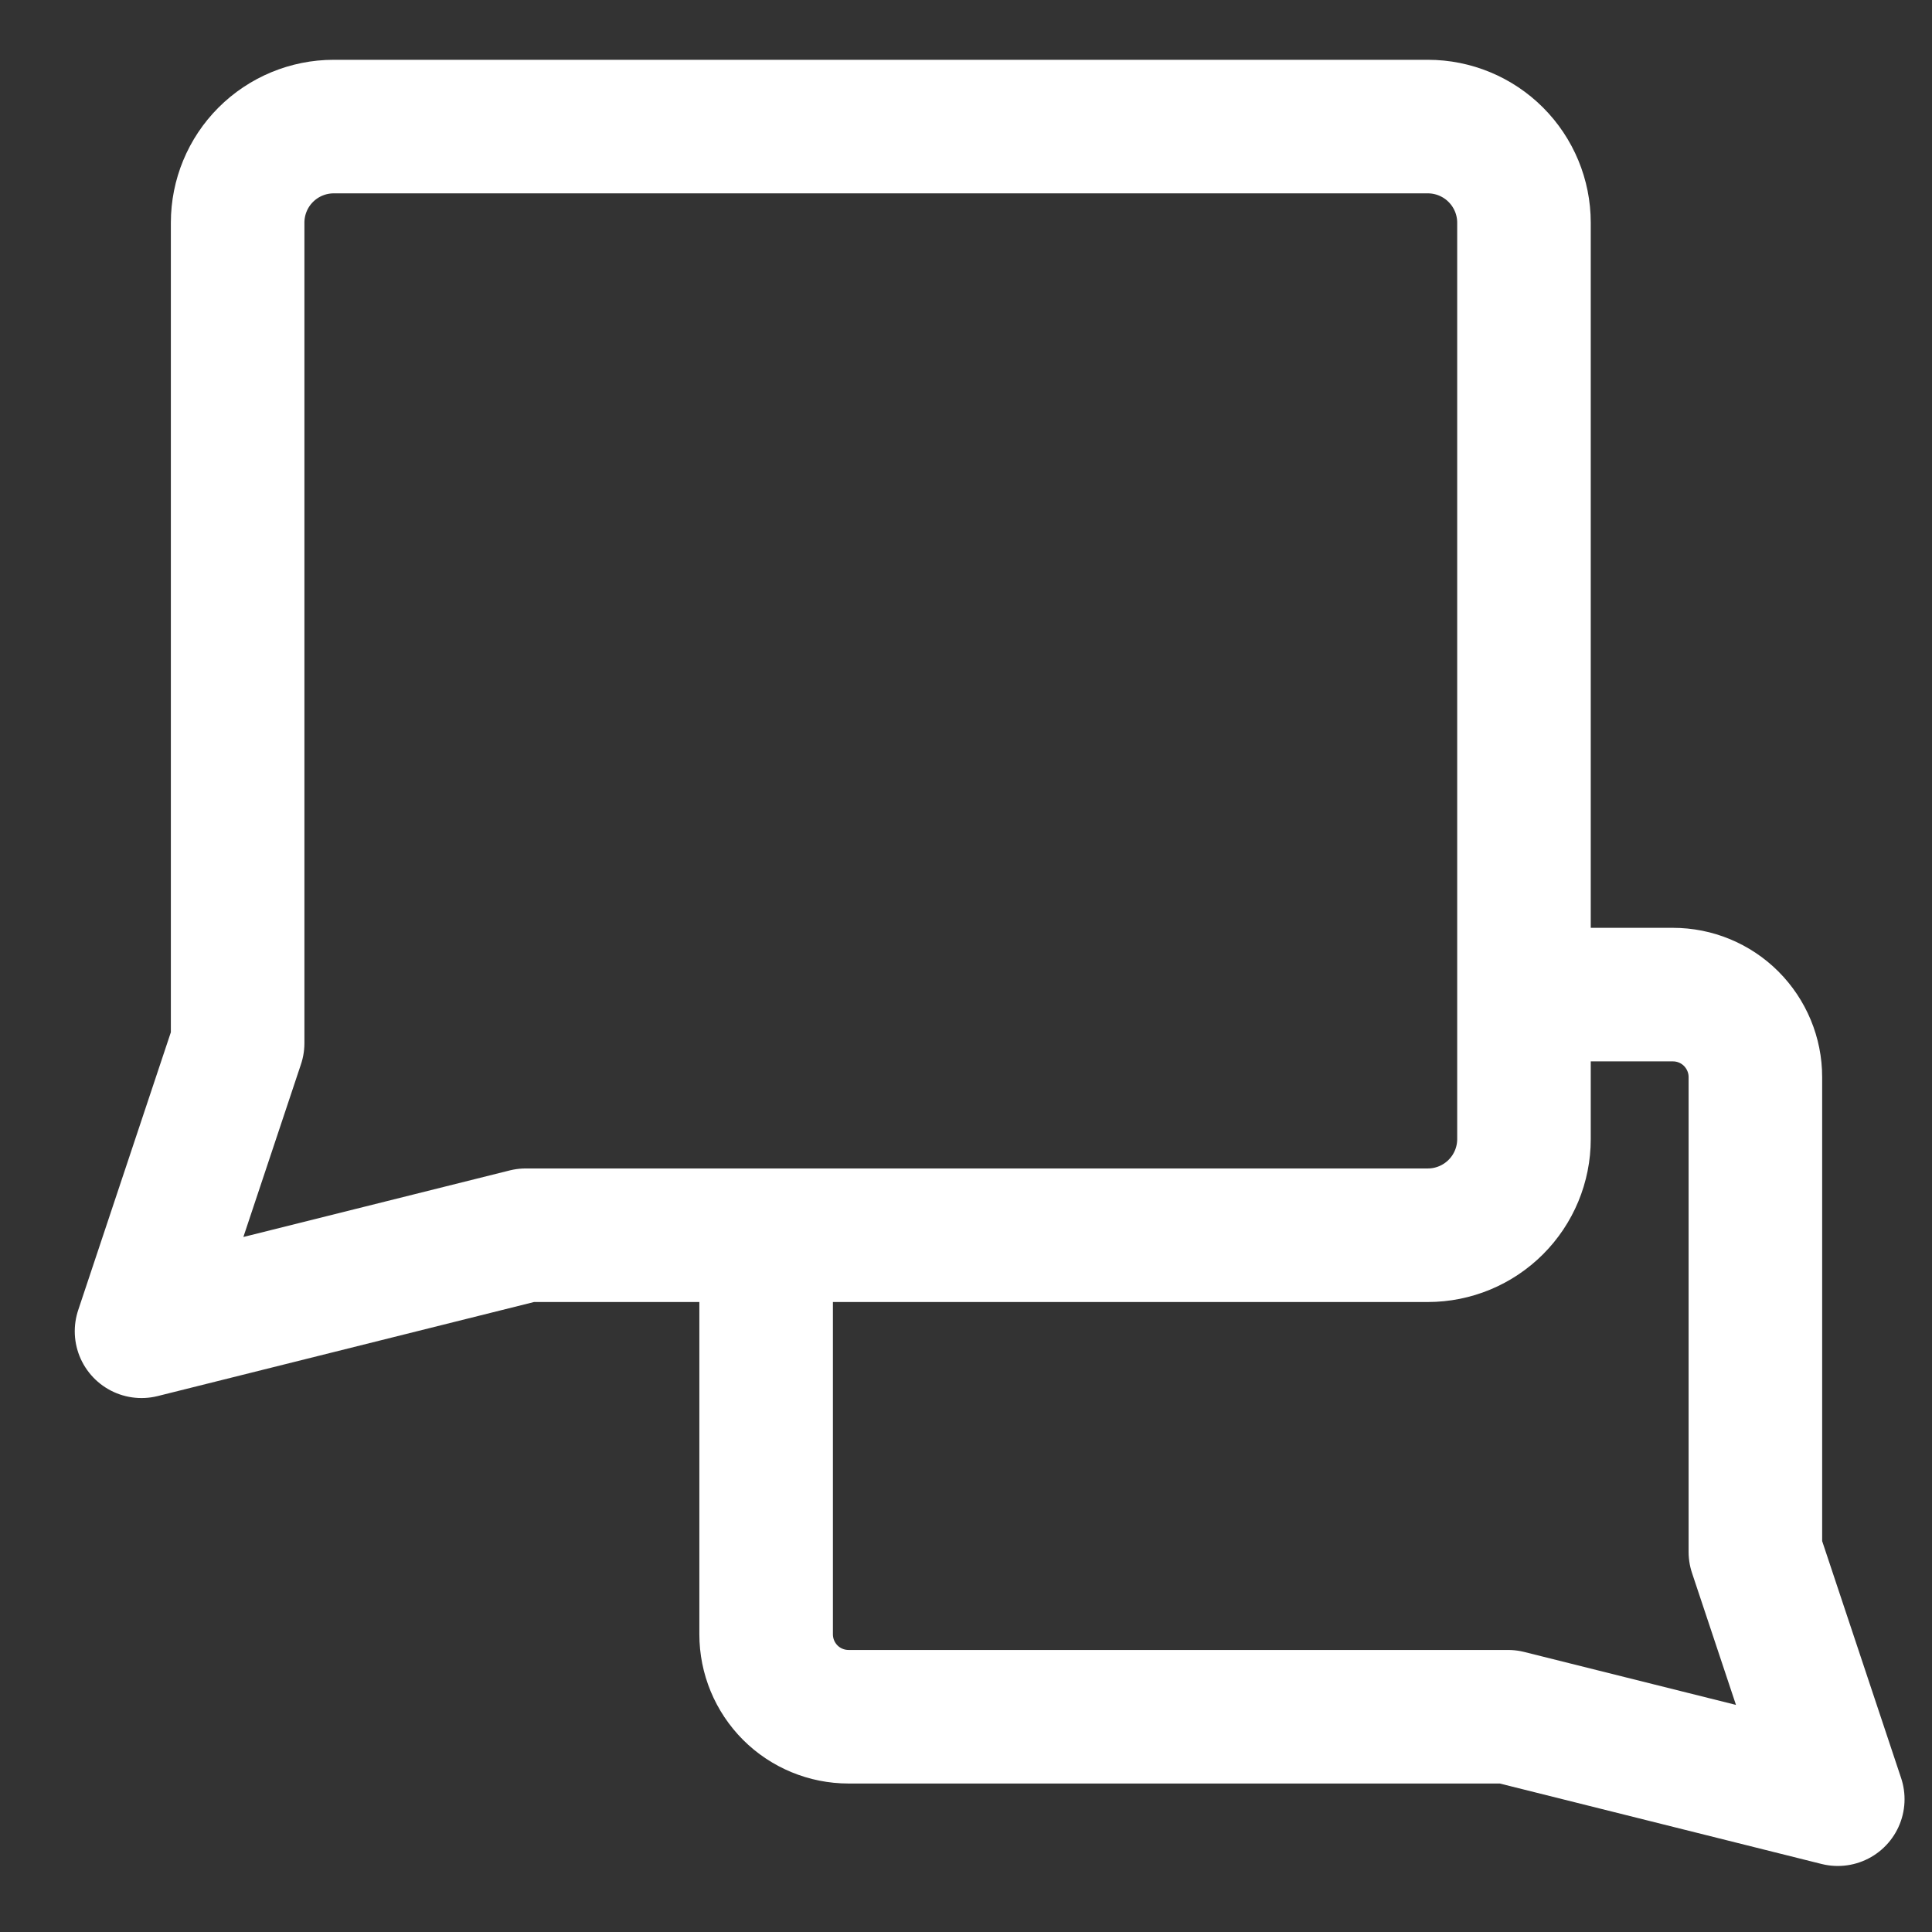
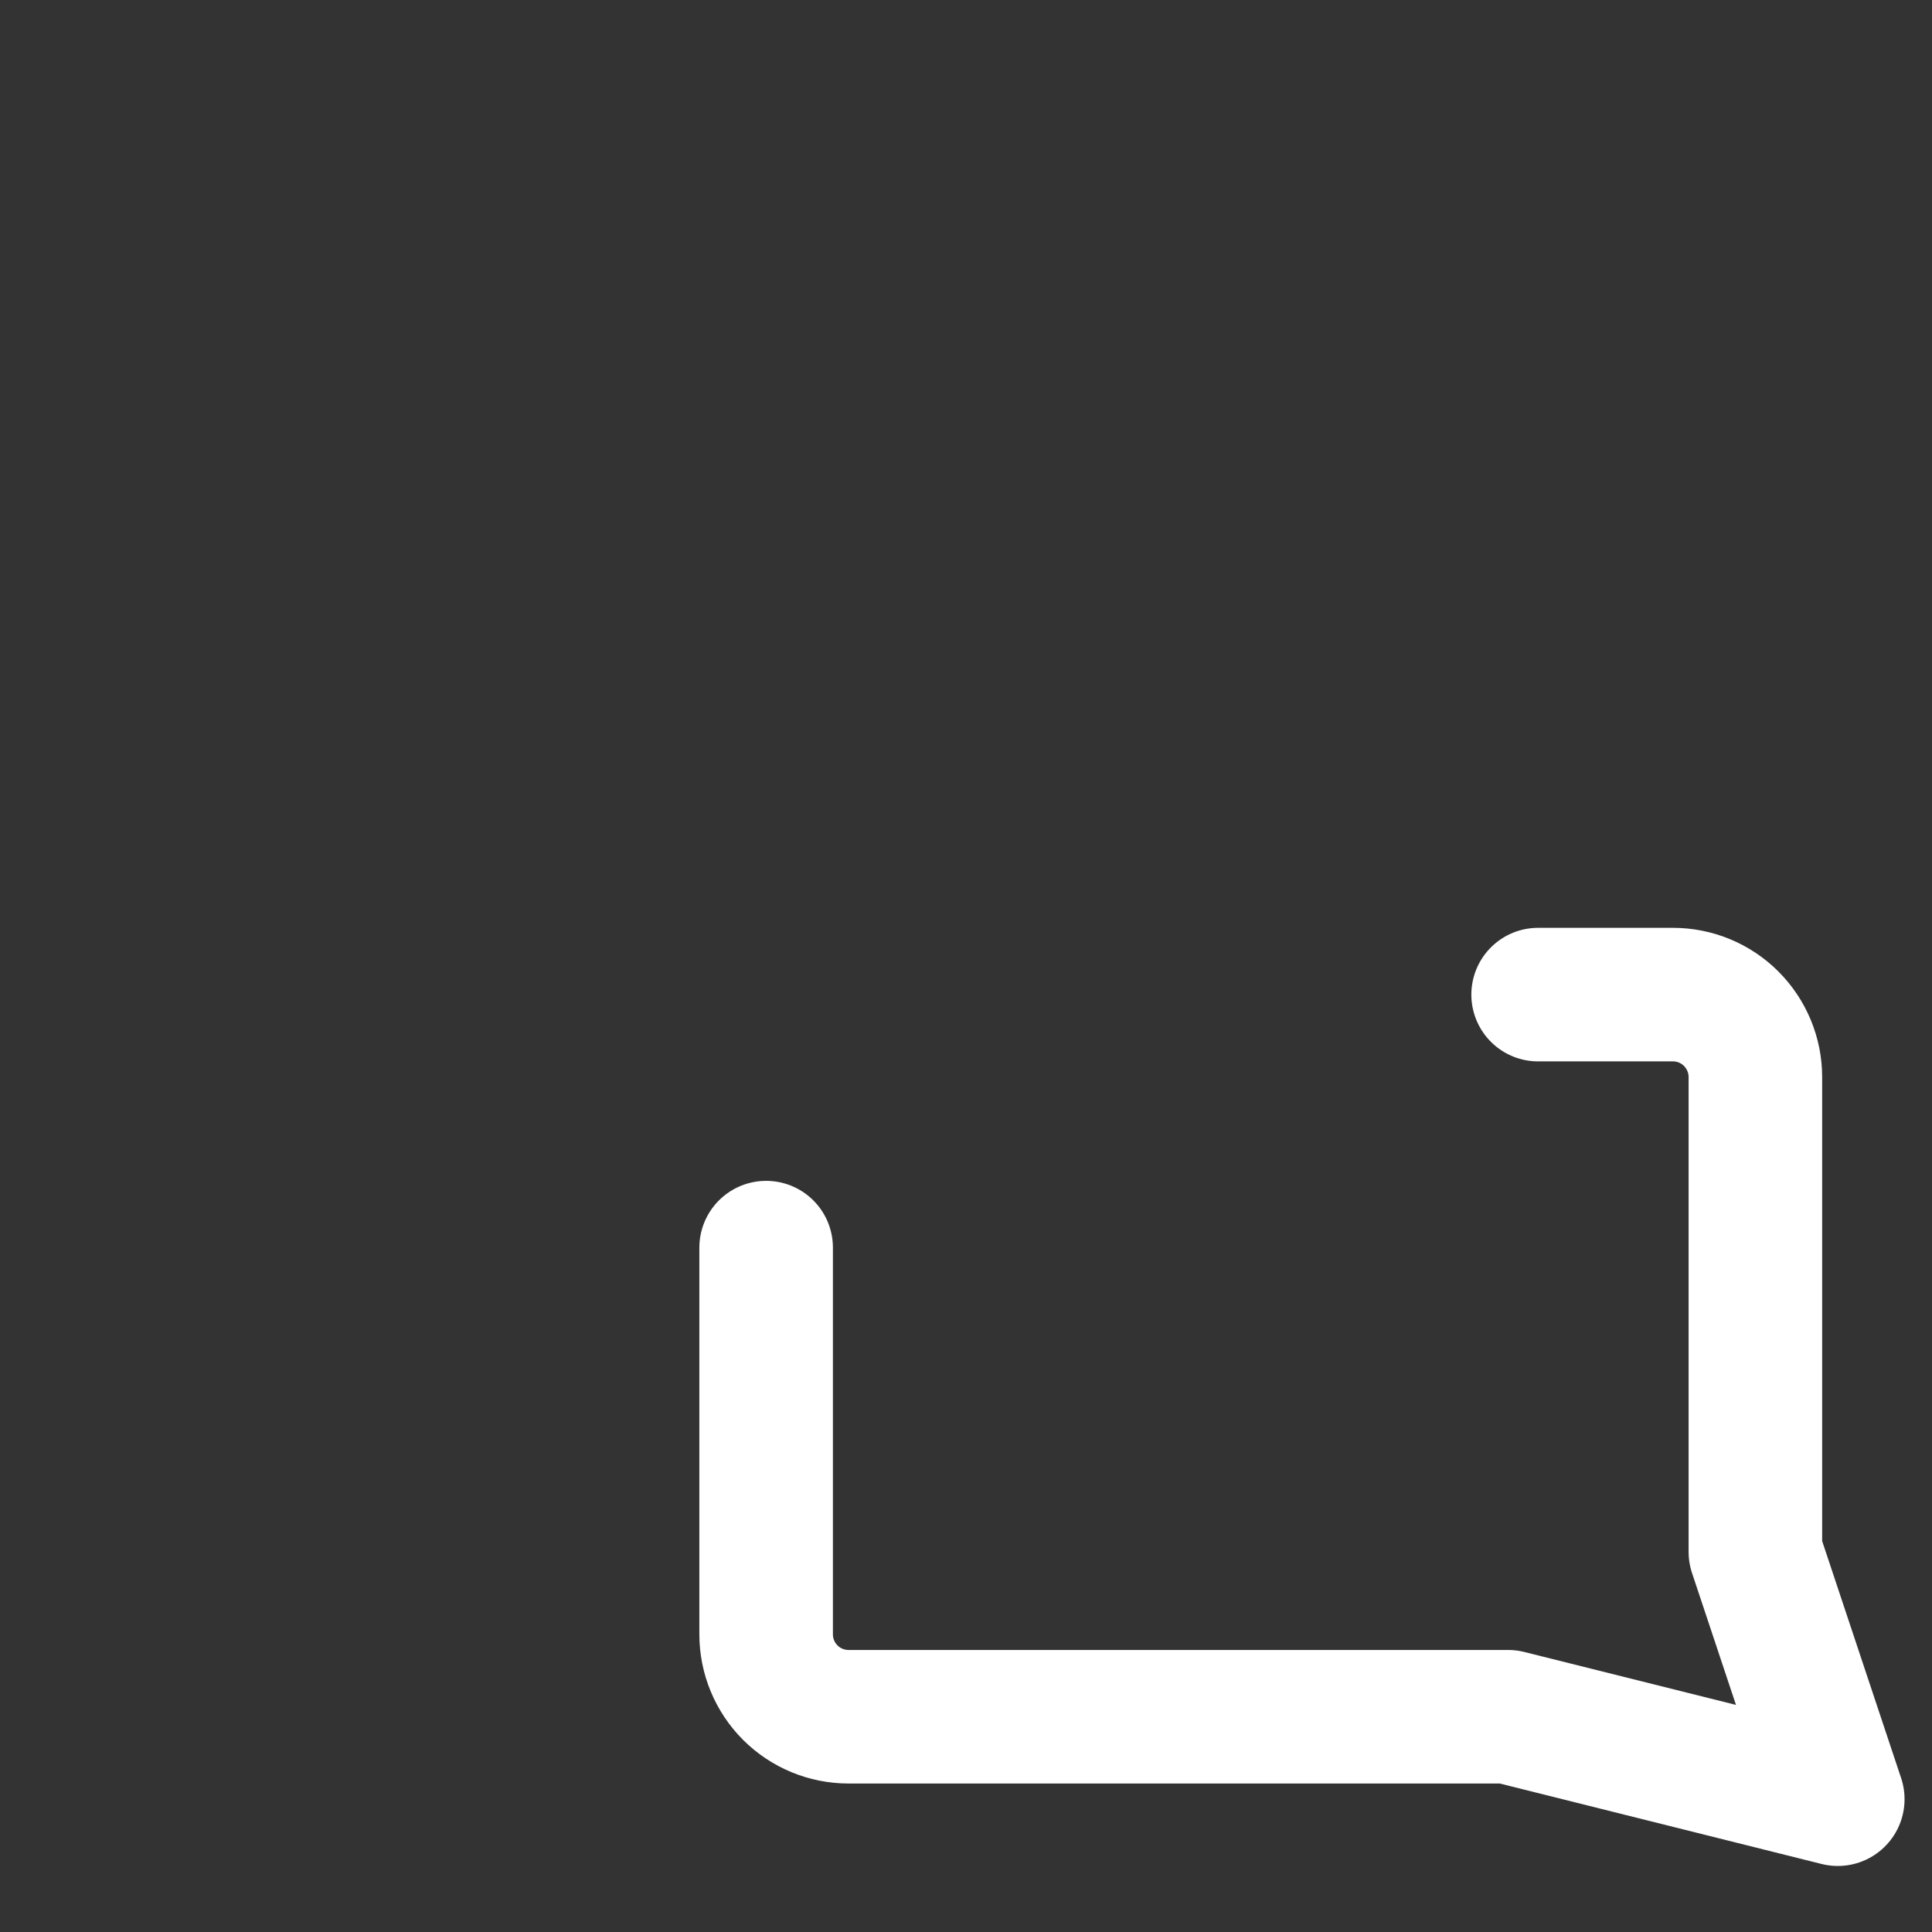
<svg xmlns="http://www.w3.org/2000/svg" width="31" height="31" viewBox="0 0 31 31" fill="none">
  <rect x="0" y="0" width="31" height="31" fill="#333333" stroke="none" />
  <g clip-path="url(#clip0_780_40246)">
    <path d="M24.68 15.959L26.843 15.959C27.194 15.959 27.53 16.098 27.778 16.346C28.026 16.595 28.166 16.931 28.166 17.282V24.901L29.488 28.869L24.197 27.546H13.616C13.265 27.546 12.928 27.407 12.68 27.159C12.432 26.91 12.293 26.574 12.293 26.223V20.019" stroke="white" stroke-width="2.143" stroke-linecap="round" stroke-linejoin="round" />
-     <path d="M8.437 19.82L2.271 21.361L3.813 16.737V3.573C3.813 3.164 3.975 2.772 4.264 2.483C4.553 2.194 4.946 2.031 5.354 2.031H22.911C23.32 2.031 23.712 2.194 24.001 2.483C24.29 2.772 24.453 3.164 24.453 3.573V18.278C24.453 18.687 24.29 19.079 24.001 19.368C23.712 19.657 23.32 19.82 22.911 19.82H8.437Z" stroke="white" stroke-width="2.143" stroke-linecap="round" stroke-linejoin="round" />
  </g>
  <defs>
    <clipPath id="clip0_780_40246">
      <rect width="30" height="30" fill="white" transform="translate(0.879 0.449)" />
    </clipPath>
  </defs>
</svg>